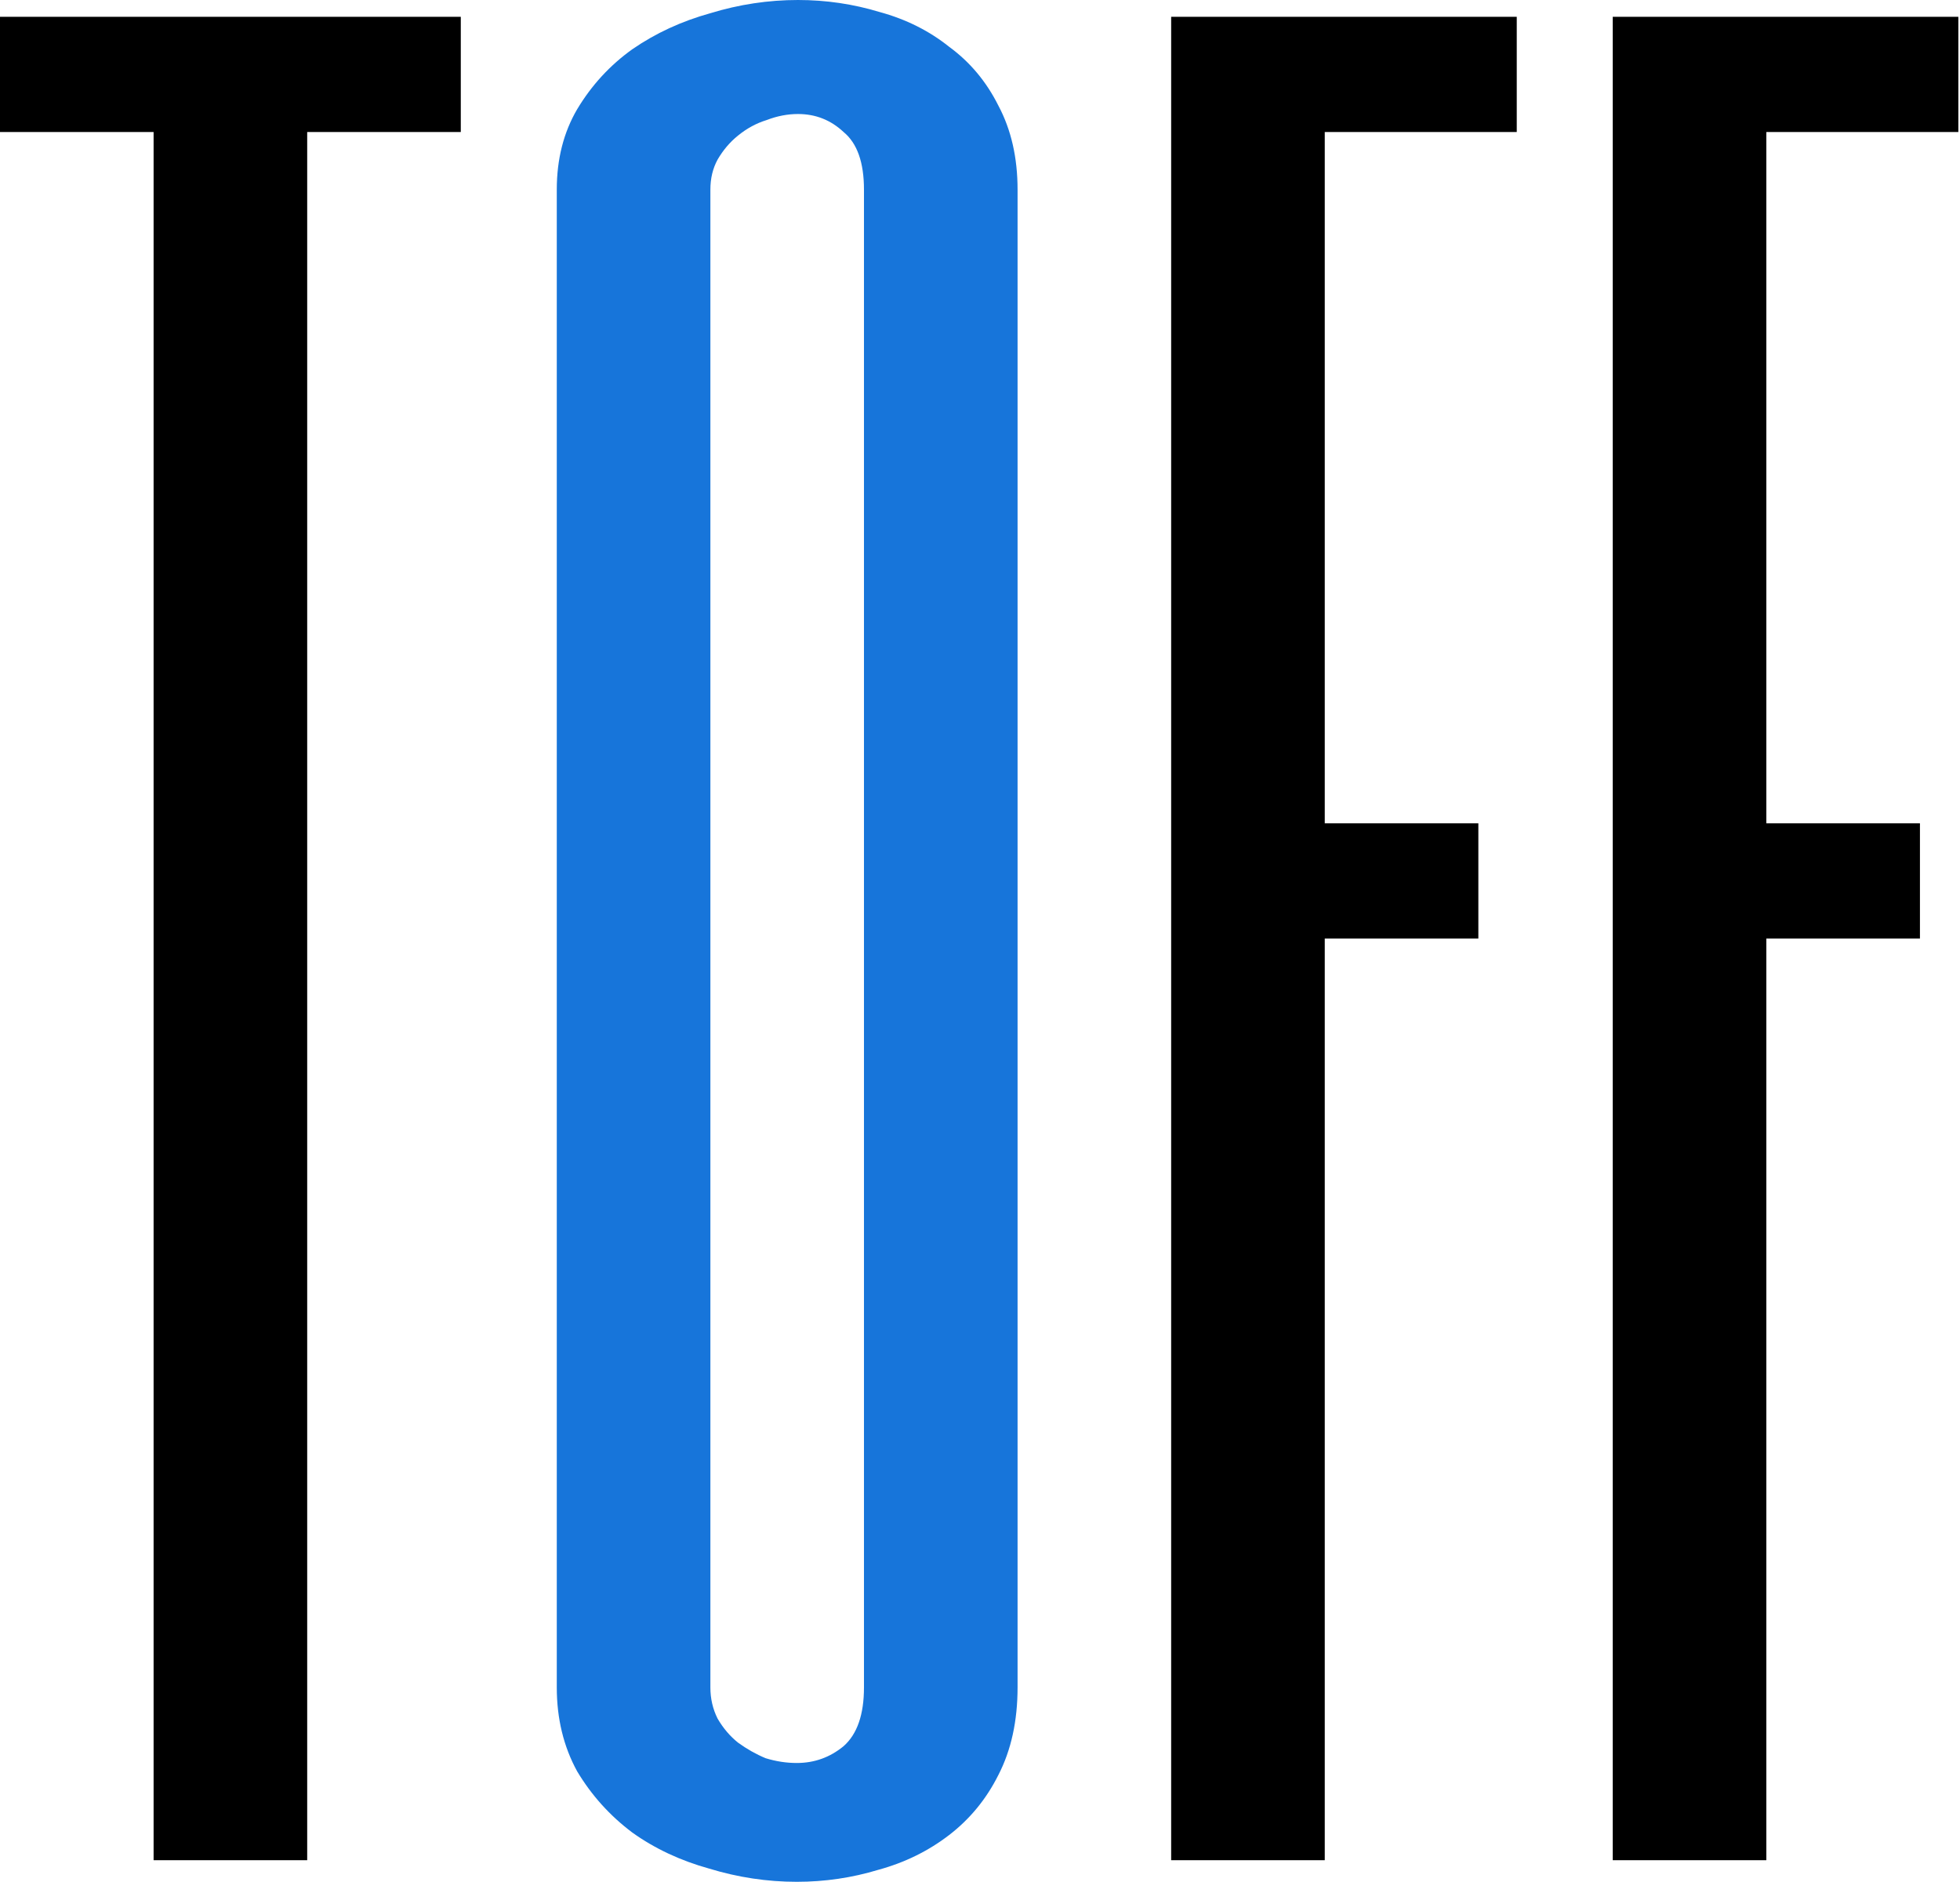
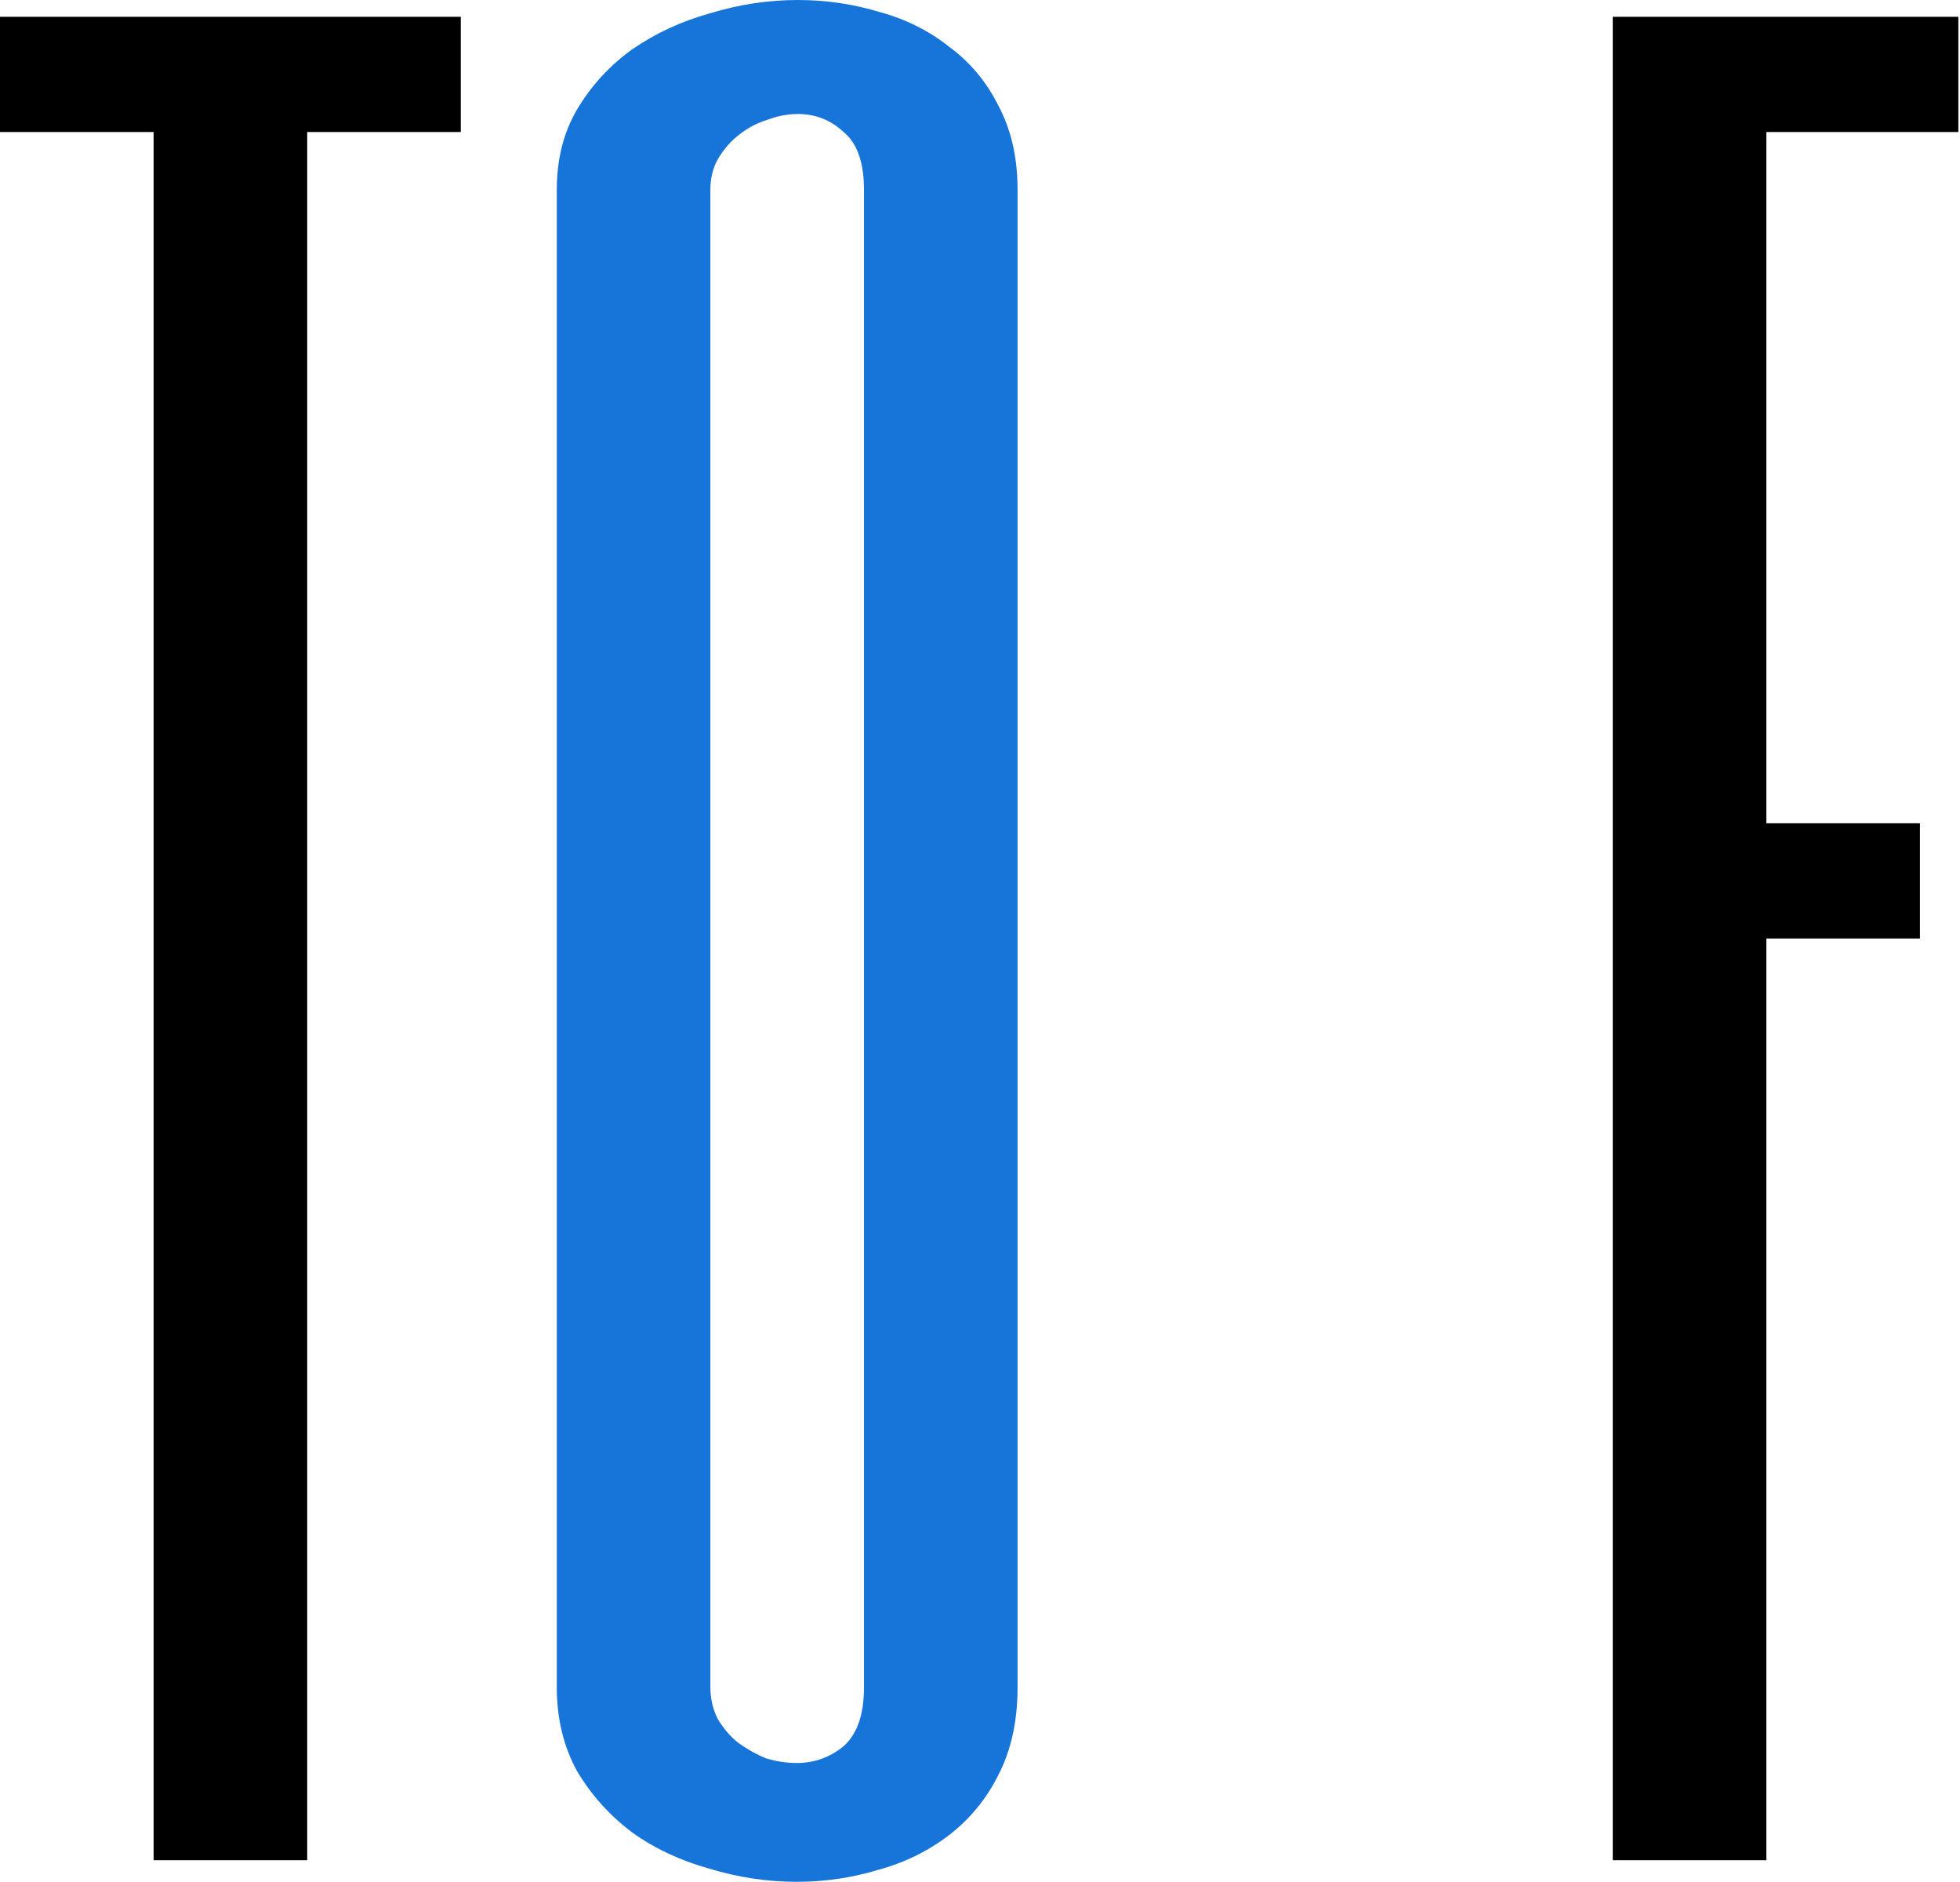
<svg xmlns="http://www.w3.org/2000/svg" width="399" height="383" viewBox="0 0 399 383" fill="none">
  <path d="M398.662 26.869H359.578V167.562H390.845V191.011H359.578V378.603H328.31V3.42H398.662V26.869Z" fill="black" />
-   <path d="M308.767 26.869H269.683V167.562H300.95V191.011H269.683V378.603H238.415V3.42H308.767V26.869Z" fill="black" />
  <path d="M93.803 3.42V26.869H62.535V378.603H31.268V26.869H0V3.42H93.803Z" fill="black" />
-   <path d="M207.148 343.43C207.148 350.269 205.845 356.213 203.24 361.261C200.797 366.146 197.458 370.217 193.224 373.474C188.99 376.731 184.186 379.092 178.812 380.557C173.438 382.186 167.901 383 162.201 383C156.175 383 150.231 382.104 144.369 380.313C138.506 378.685 133.295 376.242 128.735 372.985C124.175 369.566 120.429 365.413 117.498 360.528C114.729 355.48 113.345 349.781 113.345 343.43V38.593C113.345 32.405 114.729 26.95 117.498 22.228C120.429 17.343 124.175 13.271 128.735 10.015C133.457 6.758 138.75 4.315 144.613 2.687C150.475 0.896 156.42 0 162.445 0C168.145 0 173.682 0.814 179.056 2.443C184.43 3.908 189.153 6.269 193.224 9.526C197.458 12.62 200.797 16.61 203.24 21.495C205.845 26.38 207.148 32.08 207.148 38.593V343.43ZM175.88 38.593C175.88 33.056 174.496 29.148 171.728 26.869C169.122 24.426 166.028 23.205 162.445 23.205C160.328 23.205 158.211 23.612 156.094 24.426C153.977 25.077 152.023 26.136 150.231 27.601C148.603 28.904 147.218 30.532 146.078 32.487C145.101 34.278 144.613 36.313 144.613 38.593V343.43C144.613 345.71 145.101 347.827 146.078 349.781C147.218 351.735 148.603 353.363 150.231 354.666C152.023 355.969 153.895 357.027 155.85 357.841C157.967 358.493 160.084 358.818 162.201 358.818C165.784 358.818 168.959 357.678 171.728 355.399C174.496 352.956 175.88 348.966 175.88 343.43V38.593Z" fill="#1775DA" />
+   <path d="M207.148 343.43C207.148 350.269 205.845 356.213 203.24 361.261C200.797 366.146 197.458 370.217 193.224 373.474C188.99 376.731 184.186 379.092 178.812 380.557C173.438 382.186 167.901 383 162.201 383C156.175 383 150.231 382.104 144.369 380.313C138.506 378.685 133.295 376.242 128.735 372.985C124.175 369.566 120.429 365.413 117.498 360.528C114.729 355.48 113.345 349.781 113.345 343.43V38.593C113.345 32.405 114.729 26.95 117.498 22.228C120.429 17.343 124.175 13.271 128.735 10.015C133.457 6.758 138.75 4.315 144.613 2.687C150.475 0.896 156.42 0 162.445 0C168.145 0 173.682 0.814 179.056 2.443C184.43 3.908 189.153 6.269 193.224 9.526C197.458 12.62 200.797 16.61 203.24 21.495C205.845 26.38 207.148 32.08 207.148 38.593V343.43M175.88 38.593C175.88 33.056 174.496 29.148 171.728 26.869C169.122 24.426 166.028 23.205 162.445 23.205C160.328 23.205 158.211 23.612 156.094 24.426C153.977 25.077 152.023 26.136 150.231 27.601C148.603 28.904 147.218 30.532 146.078 32.487C145.101 34.278 144.613 36.313 144.613 38.593V343.43C144.613 345.71 145.101 347.827 146.078 349.781C147.218 351.735 148.603 353.363 150.231 354.666C152.023 355.969 153.895 357.027 155.85 357.841C157.967 358.493 160.084 358.818 162.201 358.818C165.784 358.818 168.959 357.678 171.728 355.399C174.496 352.956 175.88 348.966 175.88 343.43V38.593Z" fill="#1775DA" />
</svg>